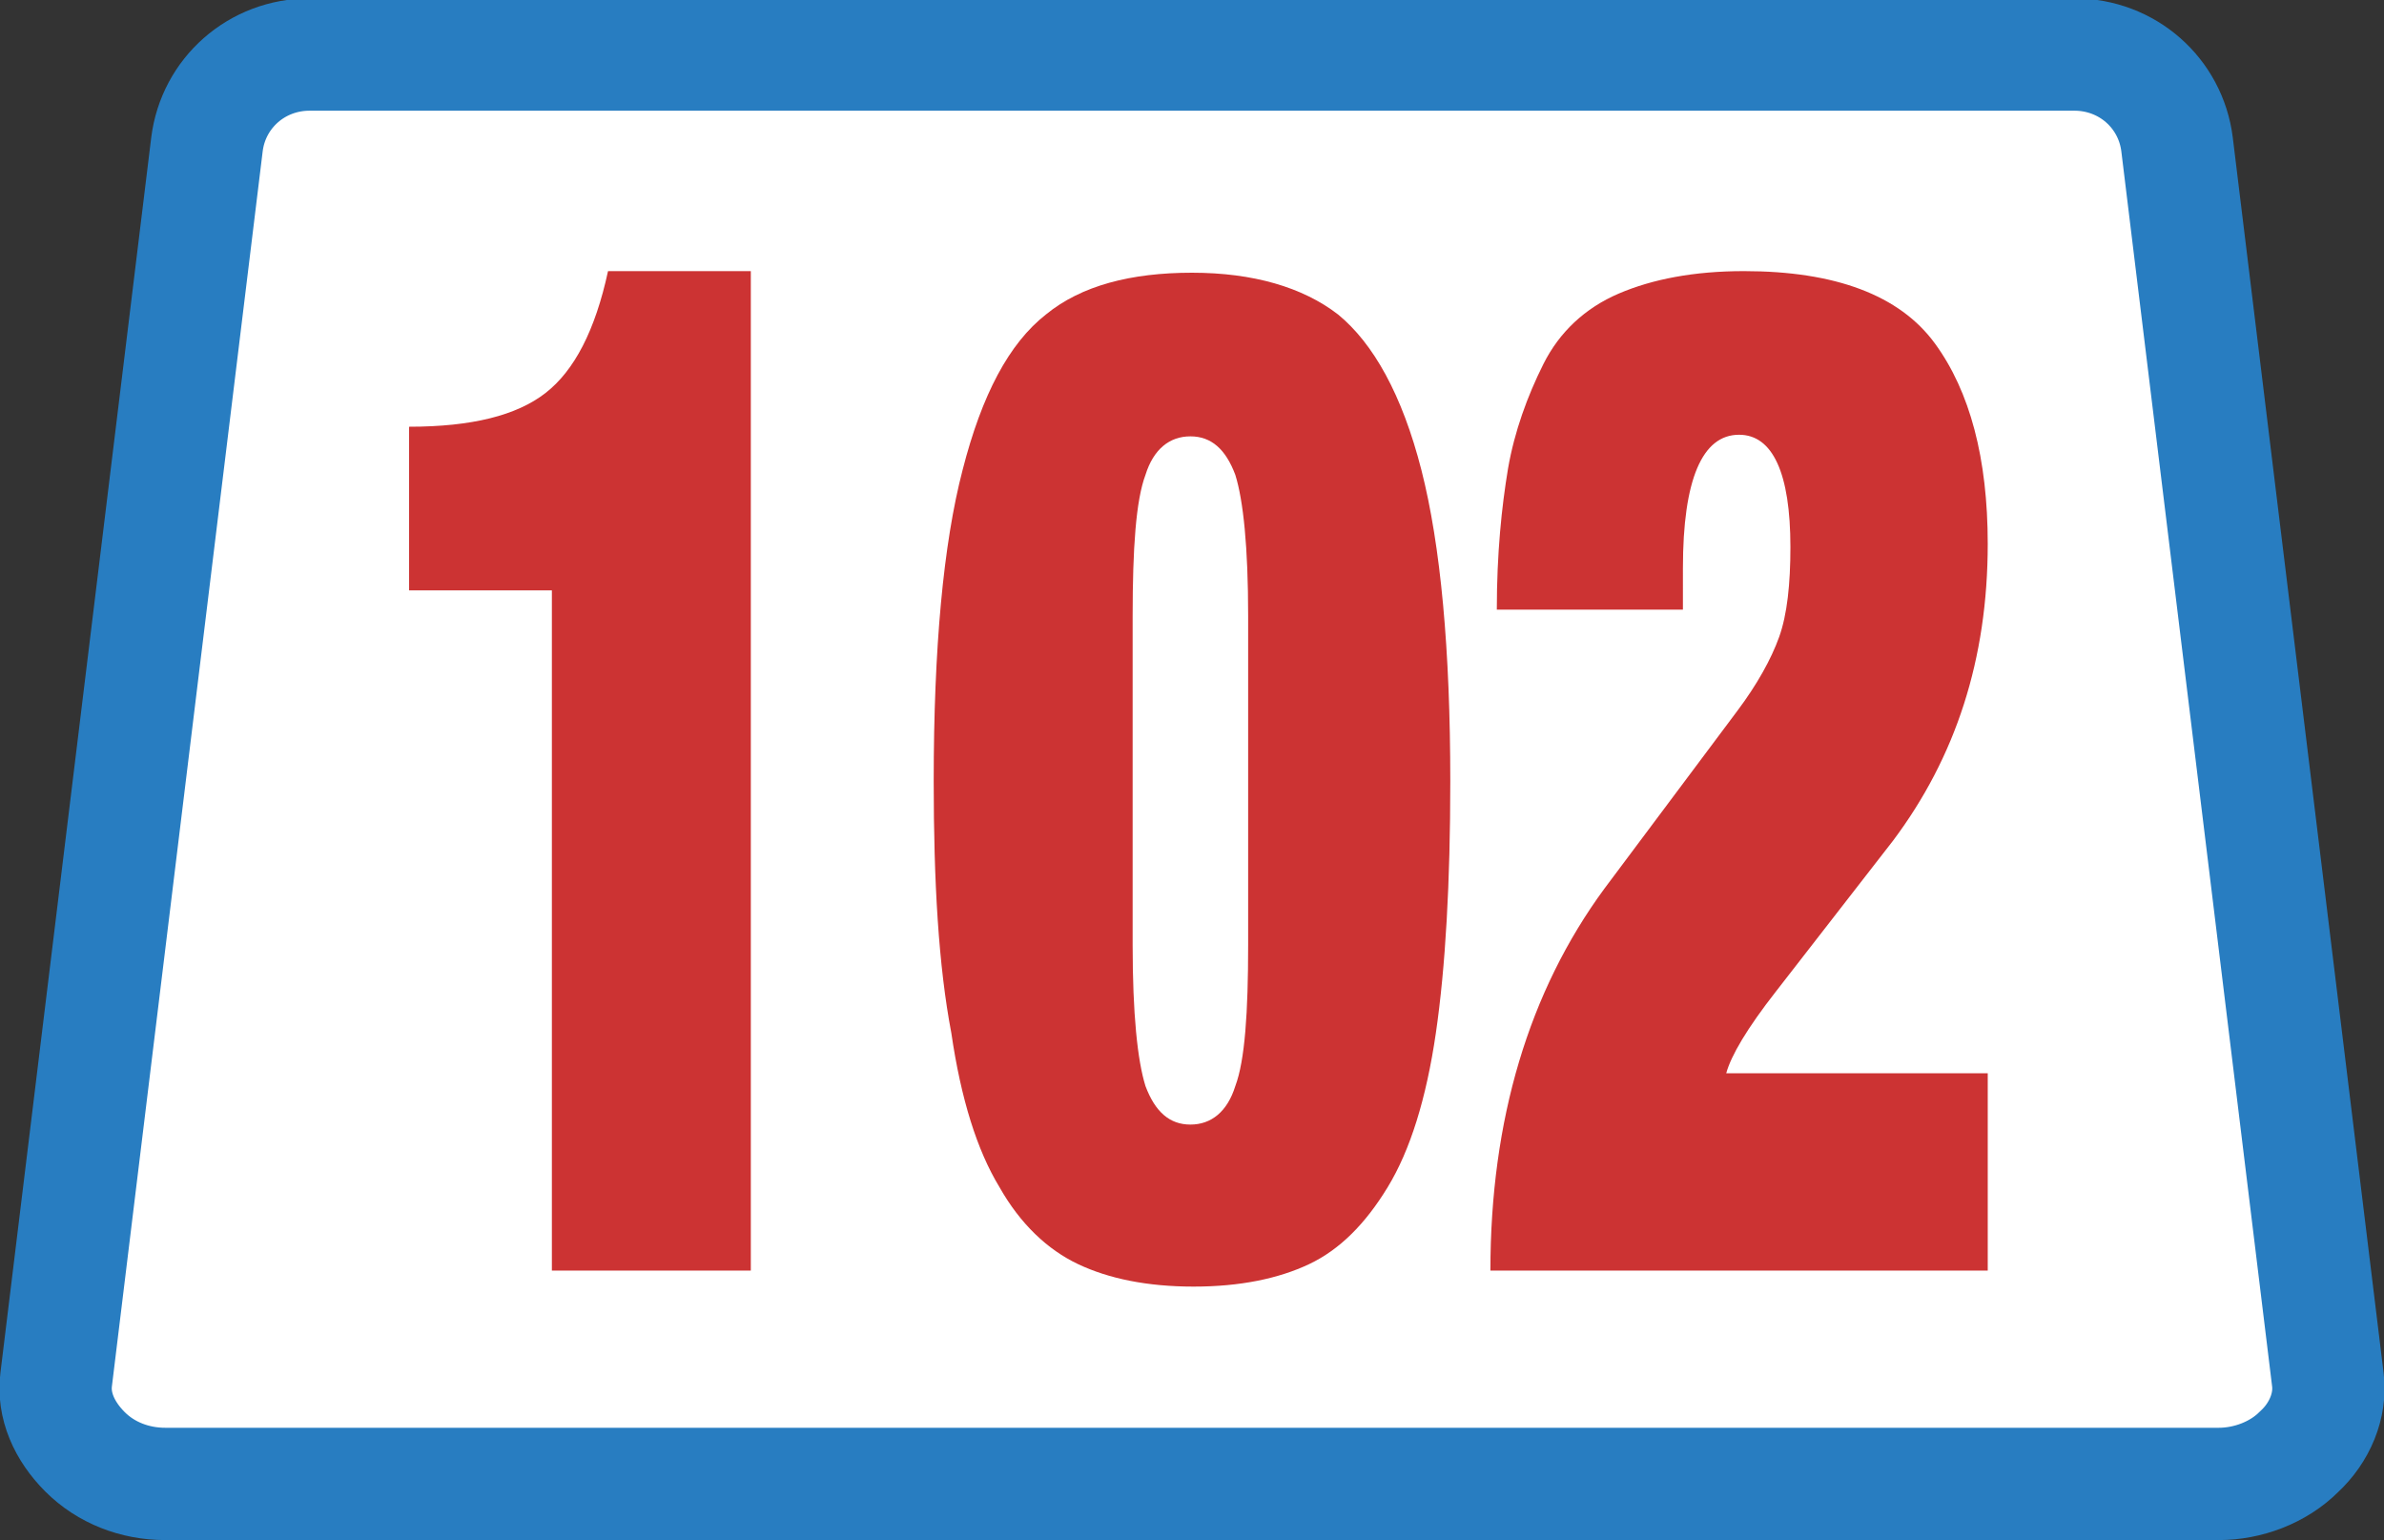
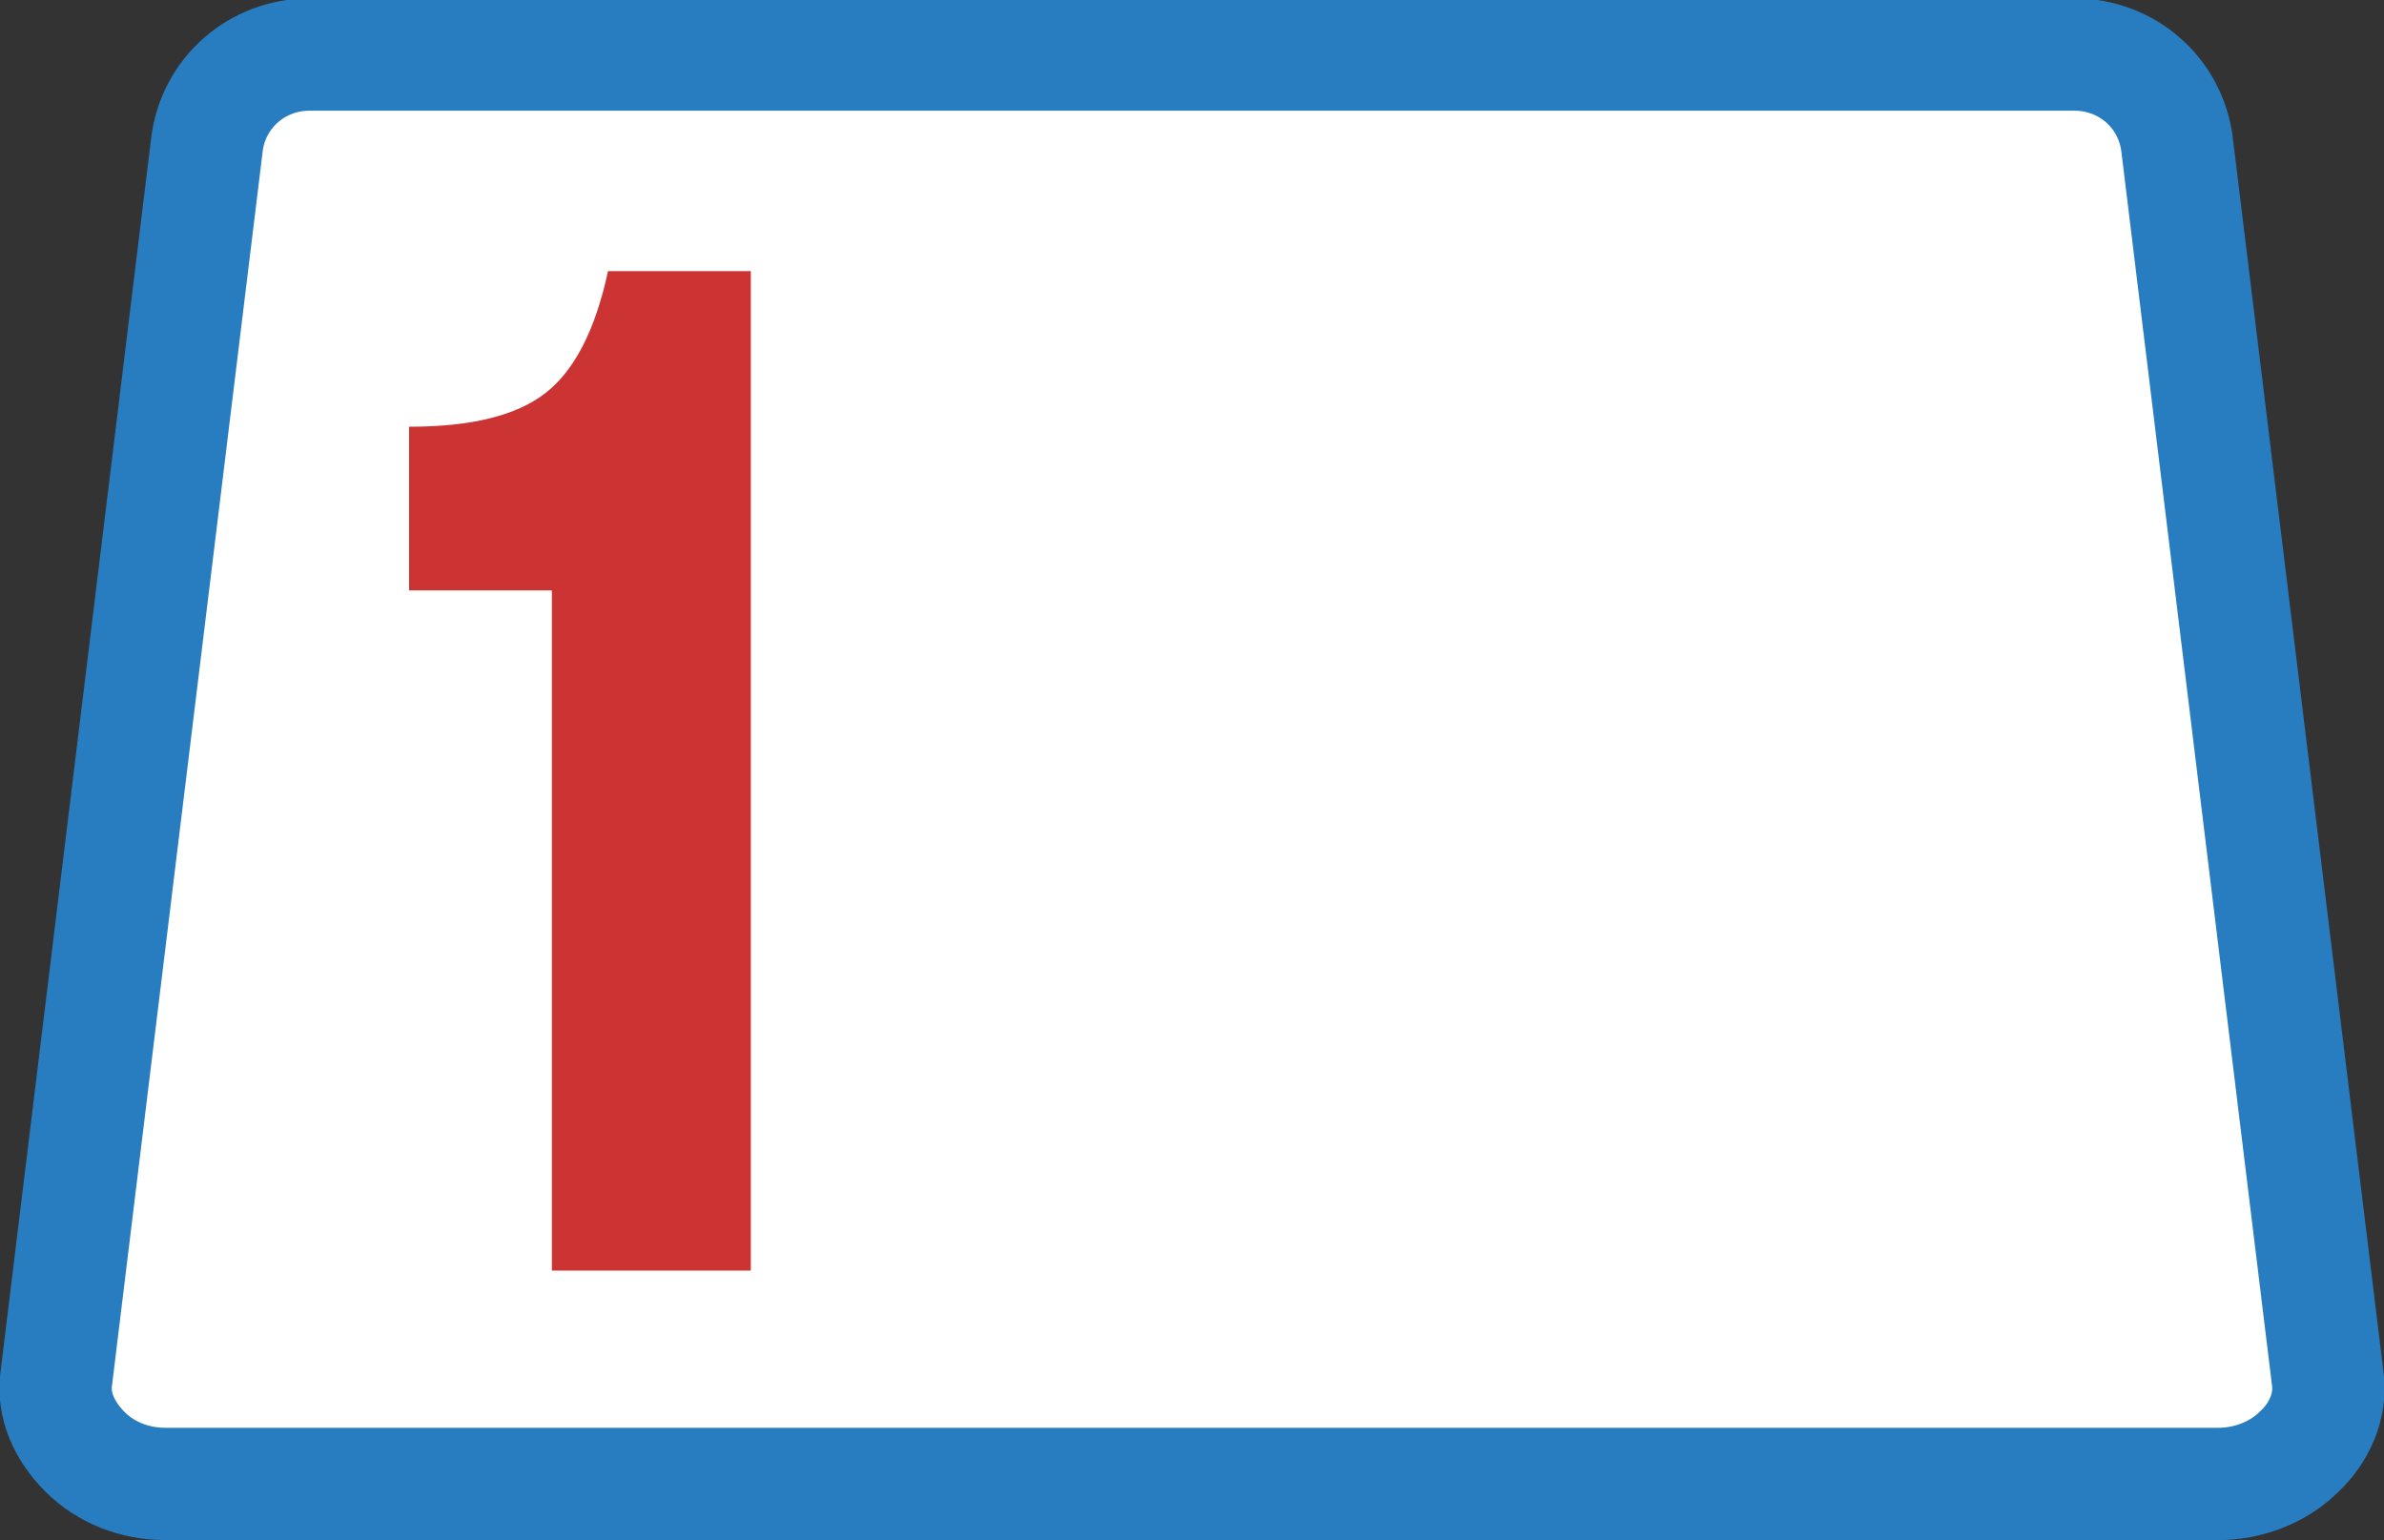
<svg xmlns="http://www.w3.org/2000/svg" version="1.1" x="0px" y="0px" viewBox="0 0 148.6 96" enable-background="new 0 0 148.6 96" xml:space="preserve">
  <rect x="0" y="0" width="148.6" height="96" fill="#333333" stroke="none" />
  <g id="Layer_1">
    <path fill="#FFFFFF" stroke="#287DC1" stroke-width="7" stroke-miterlimit="10" d="M10.3,92.5c-1.9,0-3.7-0.7-5-2   c-1.3-1.3-2-2.9-1.8-4.5l9.4-77c0.4-3.2,3.1-5.6,6.4-5.6h110c3.3,0,6,2.4,6.4,5.6l9.4,77c0.2,1.6-0.5,3.3-1.8,4.5   c-1.3,1.3-3.2,2-5,2H10.3z" />
    <g>
      <path fill="#CC3333" d="M34.4,79.2V36.8h-8.9V26.6c3.9,0,6.7-0.7,8.5-2.1c1.8-1.4,3.1-3.9,3.9-7.6h8.9v62.3H34.4z" />
-       <path fill="#CC3333" d="M58.2,48.7c0-8.3,0.6-14.8,1.8-19.4c1.2-4.7,2.9-7.9,5.2-9.7c2.2-1.8,5.3-2.6,9.1-2.6    c3.8,0,6.9,0.9,9.1,2.6c2.2,1.8,4,5,5.2,9.7c1.2,4.7,1.8,11.2,1.8,19.4c0,6.3-0.3,11.6-0.9,15.7c-0.6,4.1-1.6,7.3-3,9.6    c-1.4,2.3-3,3.9-4.9,4.8c-1.9,0.9-4.3,1.4-7.2,1.4c-2.9,0-5.3-0.5-7.2-1.4c-1.9-0.9-3.6-2.5-4.9-4.8c-1.4-2.3-2.4-5.5-3-9.6    C58.5,60.2,58.2,55,58.2,48.7z M70.6,58.9c0,4.3,0.3,7.2,0.8,8.8c0.6,1.6,1.5,2.4,2.8,2.4s2.3-0.8,2.8-2.4    c0.6-1.6,0.8-4.6,0.8-8.8V38.4c0-4.3-0.3-7.2-0.8-8.8c-0.6-1.6-1.5-2.4-2.8-2.4s-2.3,0.8-2.8,2.4c-0.6,1.6-0.8,4.6-0.8,8.8V58.9z" />
-       <path fill="#CC3333" d="M93.3,38c0-3.5,0.3-6.4,0.7-8.8c0.4-2.3,1.2-4.5,2.2-6.5s2.6-3.5,4.7-4.4c2.1-0.9,4.7-1.4,7.8-1.4    c5.7,0,9.7,1.5,11.9,4.5c2.2,3,3.3,7.2,3.3,12.5c0,7.2-2,13.3-5.9,18.5l-7.3,9.4c-1.8,2.3-2.8,4-3.1,5.1h16.3v12.3H92.9    c0-9.4,2.4-17.4,7.1-23.8l8.3-11.1c1.2-1.6,2.1-3.2,2.6-4.6c0.5-1.4,0.7-3.3,0.7-5.6c0-4.6-1.1-7-3.2-7c-2.3,0-3.5,2.8-3.5,8.3V38    H93.3z" />
    </g>
  </g>
  <g id="Layer_3">
</g>
</svg>